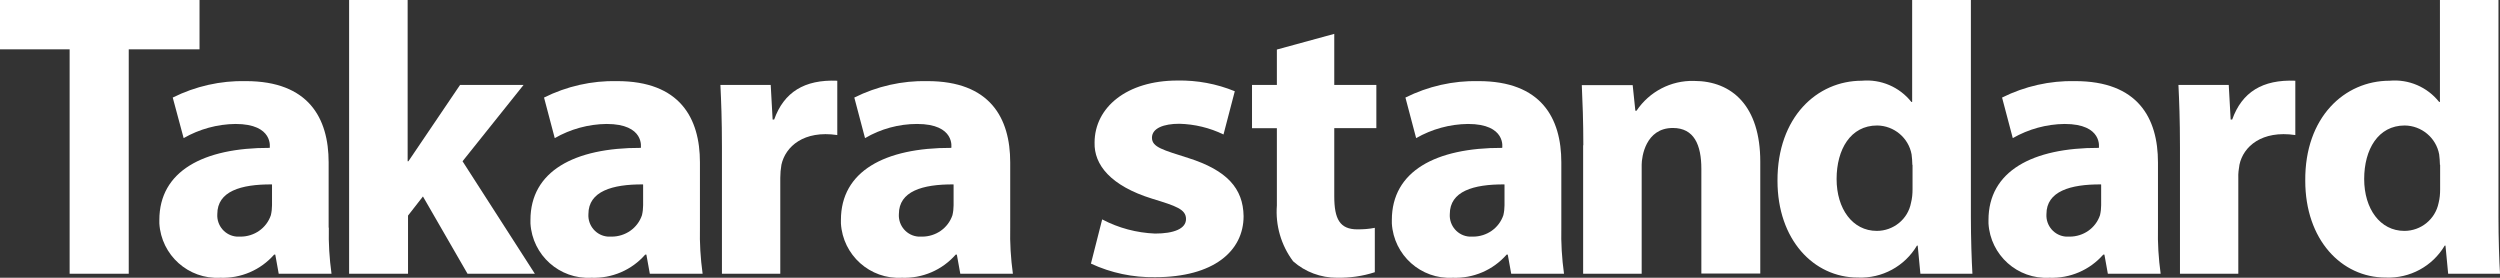
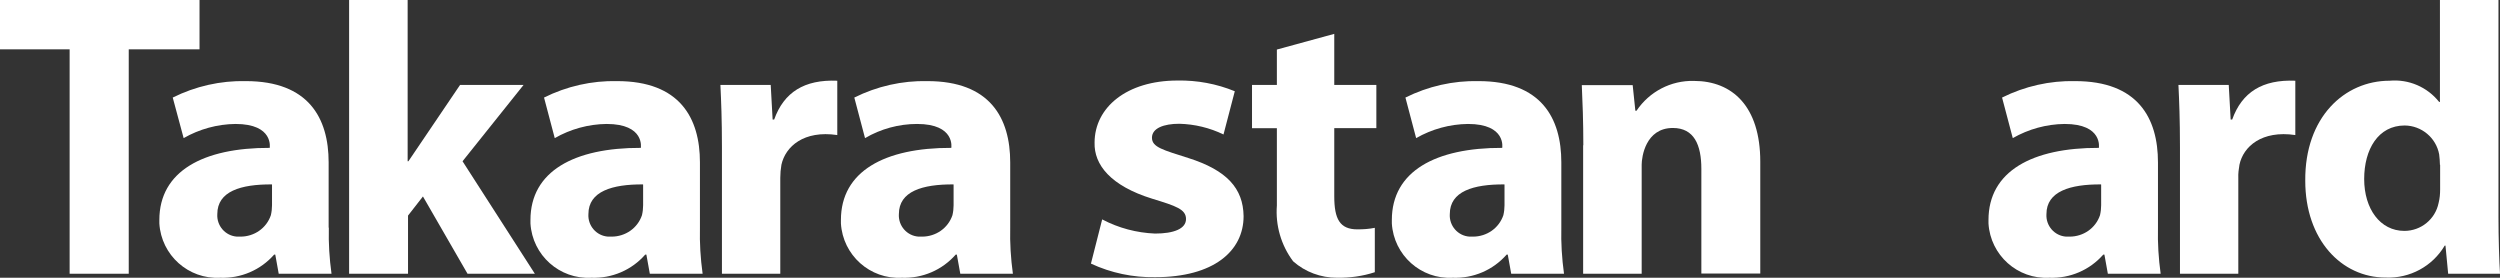
<svg xmlns="http://www.w3.org/2000/svg" id="_レイヤー_2" viewBox="0 0 130.69 14.52">
  <rect x="0" y="0" width="130.69" height="14.52" fill="#333333" stroke="none" />
  <defs>
    <style>.cls-1{fill:#fff;}</style>
  </defs>
  <g id="contents">
    <g id="logo">
      <g id="logo-2">
        <g id="Group_1647">
          <g id="Group_1646">
            <path id="Path_1638" class="cls-1" d="m21.31,8.43h.04s2.7-3.99,2.7-3.99h3.32l-3.19,3.99,3.78,5.88h-3.52l-2.33-4.04-.78,1v3.04h-3.08V0h3.06v8.43Z" />
            <path id="Path_1639" class="cls-1" d="m57.62,11.47c.85.45,1.8.7,2.76.74.98,0,1.62-.25,1.62-.76s-.52-.68-1.76-1.06c-2.2-.68-3.05-1.79-3.02-2.93,0-1.85,1.69-3.25,4.33-3.25,1.03-.02,2.05.17,3,.56l-.59,2.26c-.72-.35-1.51-.54-2.31-.56-.81,0-1.43.23-1.43.73s.59.64,1.9,1.06c2.02.64,2.87,1.59,2.89,3.04,0,1.82-1.56,3.19-4.62,3.19-1.16.02-2.31-.22-3.36-.71l.59-2.32Z" />
            <path id="Path_1640" class="cls-1" d="m3.64,2.58H0V0h10.43v2.58h-3.7v11.73h-3.09V2.58Z" />
            <path id="Path_1641" class="cls-1" d="m43.77,7.06c-1.75-.26-2.71.6-2.92,1.55-.04.23-.06.46-.06.69v5.01h-3.05v-6.62c0-1.45-.04-2.4-.08-3.25h2.63l.1,1.81h.08c.51-1.43,1.58-2.1,3.3-2.03v2.84Z" />
            <path id="Path_1642" class="cls-1" d="m119.99,7.06c-1.75-.26-2.72.6-2.92,1.55-.04.23-.07.46-.06.69v5.01h-3.05v-6.62c0-1.45-.04-2.4-.08-3.25h2.63l.1,1.81h.08c.51-1.43,1.58-2.1,3.3-2.03v2.84Z" />
            <path id="Path_1643" class="cls-1" d="m69.75,1.77v2.67h2.2v2.26h-2.2v3.56c0,1.19.29,1.73,1.21,1.73.31,0,.61-.02.91-.08v2.32c-.64.21-1.31.3-1.98.29-.84,0-1.66-.3-2.29-.86-.63-.84-.93-1.88-.85-2.92v-4.04h-1.3v-2.26h1.3v-1.85l3-.82Z" />
            <path id="Path_1644" class="cls-1" d="m52.81,11.9c-.02.81.03,1.61.14,2.41h-2.75l-.18-1h-.06c-.71.81-1.74,1.25-2.82,1.21-1.66.09-3.08-1.18-3.18-2.84,0-.06,0-.12,0-.18,0-2.55,2.29-3.78,5.77-3.77,0,0,.22-1.25-1.79-1.25-.96,0-1.9.26-2.72.74l-.56-2.12c1.18-.59,2.5-.89,3.82-.86,3.28,0,4.33,1.93,4.33,4.25v3.41Zm-2.97-2.26c-1.62-.01-2.85.36-2.85,1.55-.04.61.42,1.14,1.03,1.18.06,0,.12,0,.18,0,.72,0,1.36-.44,1.59-1.12.04-.17.06-.35.06-.52v-1.08Z" />
            <path id="Path_1645" class="cls-1" d="m81.62,11.9c-.02.81.03,1.61.14,2.41h-2.76l-.18-1h-.06c-.71.81-1.74,1.25-2.82,1.21-1.66.09-3.08-1.18-3.18-2.84,0-.06,0-.12,0-.18,0-2.55,2.29-3.78,5.77-3.77,0,0,.22-1.25-1.79-1.25-.95.01-1.89.27-2.71.74l-.56-2.12c1.18-.59,2.5-.89,3.82-.86,3.28,0,4.33,1.93,4.33,4.25v3.41Zm-2.98-2.26c-1.62-.01-2.85.36-2.85,1.55-.04.61.42,1.14,1.03,1.18.06,0,.12,0,.18,0,.72,0,1.36-.44,1.59-1.12.04-.17.06-.35.06-.52v-1.08Z" />
            <path id="Path_1646" class="cls-1" d="m112.81,11.9c-.02.81.03,1.61.14,2.41h-2.76l-.18-1h-.06c-.71.81-1.74,1.25-2.82,1.21-1.66.09-3.08-1.18-3.18-2.84,0-.06,0-.12,0-.18,0-2.55,2.29-3.78,5.77-3.77,0,0,.22-1.25-1.79-1.25-.95.01-1.89.27-2.71.74l-.56-2.12c1.18-.59,2.5-.89,3.82-.86,3.28,0,4.33,1.93,4.33,4.25v3.41Zm-2.98-2.26c-1.6-.01-2.85.36-2.85,1.55-.04.61.42,1.14,1.03,1.18.06,0,.12,0,.18,0,.72,0,1.36-.44,1.59-1.12.04-.17.06-.35.06-.52v-1.08Z" />
            <path id="Path_1647" class="cls-1" d="m36.59,11.9c-.02.81.03,1.61.14,2.41h-2.76l-.18-1h-.06c-.71.81-1.74,1.25-2.82,1.21-1.66.09-3.08-1.18-3.18-2.84,0-.06,0-.12,0-.18,0-2.55,2.29-3.78,5.77-3.77,0,0,.22-1.25-1.79-1.25-.95.01-1.89.27-2.71.74l-.56-2.12c1.18-.59,2.5-.89,3.82-.86,3.28,0,4.33,1.93,4.33,4.25v3.41Zm-2.98-2.26c-1.6-.01-2.85.36-2.85,1.55-.04.61.42,1.14,1.03,1.18.06,0,.12,0,.18,0,.72,0,1.36-.44,1.59-1.12.04-.17.06-.35.06-.52v-1.08Z" />
            <path id="Path_1648" class="cls-1" d="m17.19,11.9c-.02.81.03,1.61.14,2.41h-2.76l-.18-1h-.06c-.71.81-1.74,1.25-2.82,1.21-1.66.09-3.08-1.18-3.18-2.84,0-.06,0-.12,0-.18,0-2.55,2.29-3.78,5.77-3.77,0,0,.22-1.25-1.79-1.25-.95.01-1.89.27-2.71.74l-.57-2.12c1.18-.59,2.5-.89,3.82-.86,3.28,0,4.33,1.93,4.33,4.25v3.41Zm-2.98-2.26c-1.62-.01-2.85.36-2.85,1.55-.04.61.42,1.14,1.03,1.18.06,0,.12,0,.18,0,.72,0,1.36-.44,1.59-1.12.04-.17.06-.35.06-.52v-1.08Z" />
            <path id="Path_1649" class="cls-1" d="m82.77,7.59c0-1.23-.04-2.27-.08-3.14h2.66l.14,1.34h.06c.67-1,1.8-1.59,3-1.56,2.01,0,3.47,1.33,3.47,4.22v5.85h-3.08v-5.47c0-1.26-.38-2.14-1.49-2.14-1.43,0-1.63,1.52-1.63,1.92v5.7h-3.06v-6.71Z" />
-             <path id="Path_1650" class="cls-1" d="m103.03,0v11.35c0,1.11.04,2.29.08,2.96h-2.72l-.14-1.47h-.04c-.64,1.08-1.82,1.72-3.08,1.67-2.33,0-4.21-1.99-4.21-5.06-.01-3.32,2.06-5.23,4.41-5.23,1-.09,1.97.33,2.59,1.11h.04V0h3.08Zm-3.06,8.62c0-.18-.02-.37-.04-.55-.16-.87-.92-1.5-1.8-1.51-1.39,0-2.12,1.25-2.12,2.8s.83,2.71,2.1,2.71c.87,0,1.63-.61,1.79-1.47.06-.23.08-.47.08-.71v-1.27Z" />
            <path id="Path_1651" class="cls-1" d="m130.61,0v11.35c0,1.11.04,2.29.08,2.96h-2.71l-.14-1.47h-.04c-.64,1.08-1.82,1.72-3.08,1.67-2.33,0-4.21-1.99-4.21-5.06-.03-3.32,2.05-5.23,4.41-5.23,1-.09,1.97.33,2.59,1.11h.04V0h3.07Zm-3.06,8.62c0-.18-.02-.37-.04-.55-.16-.87-.92-1.5-1.8-1.51-1.39,0-2.12,1.25-2.12,2.8s.83,2.71,2.1,2.71c.87,0,1.62-.61,1.79-1.46.06-.23.08-.47.08-.71v-1.29Z" />
          </g>
        </g>
      </g>
    </g>
  </g>
</svg>